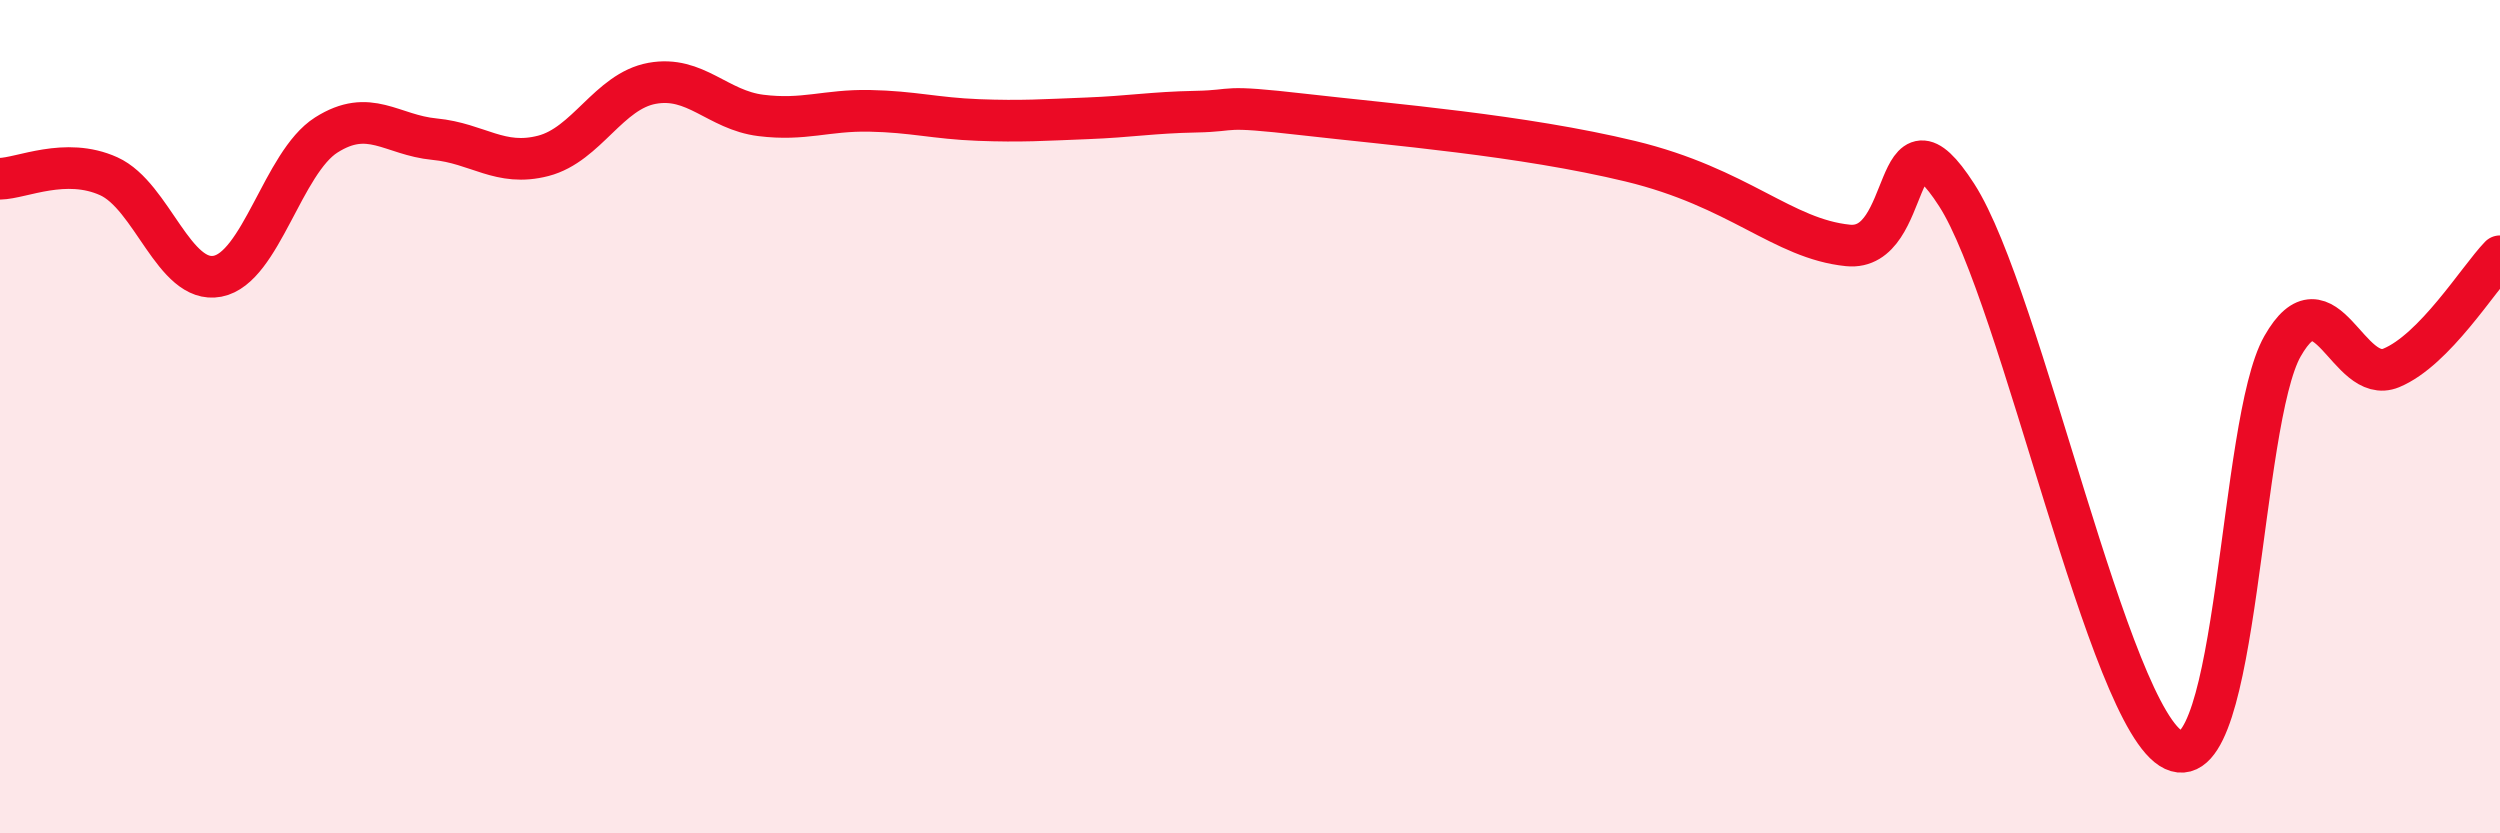
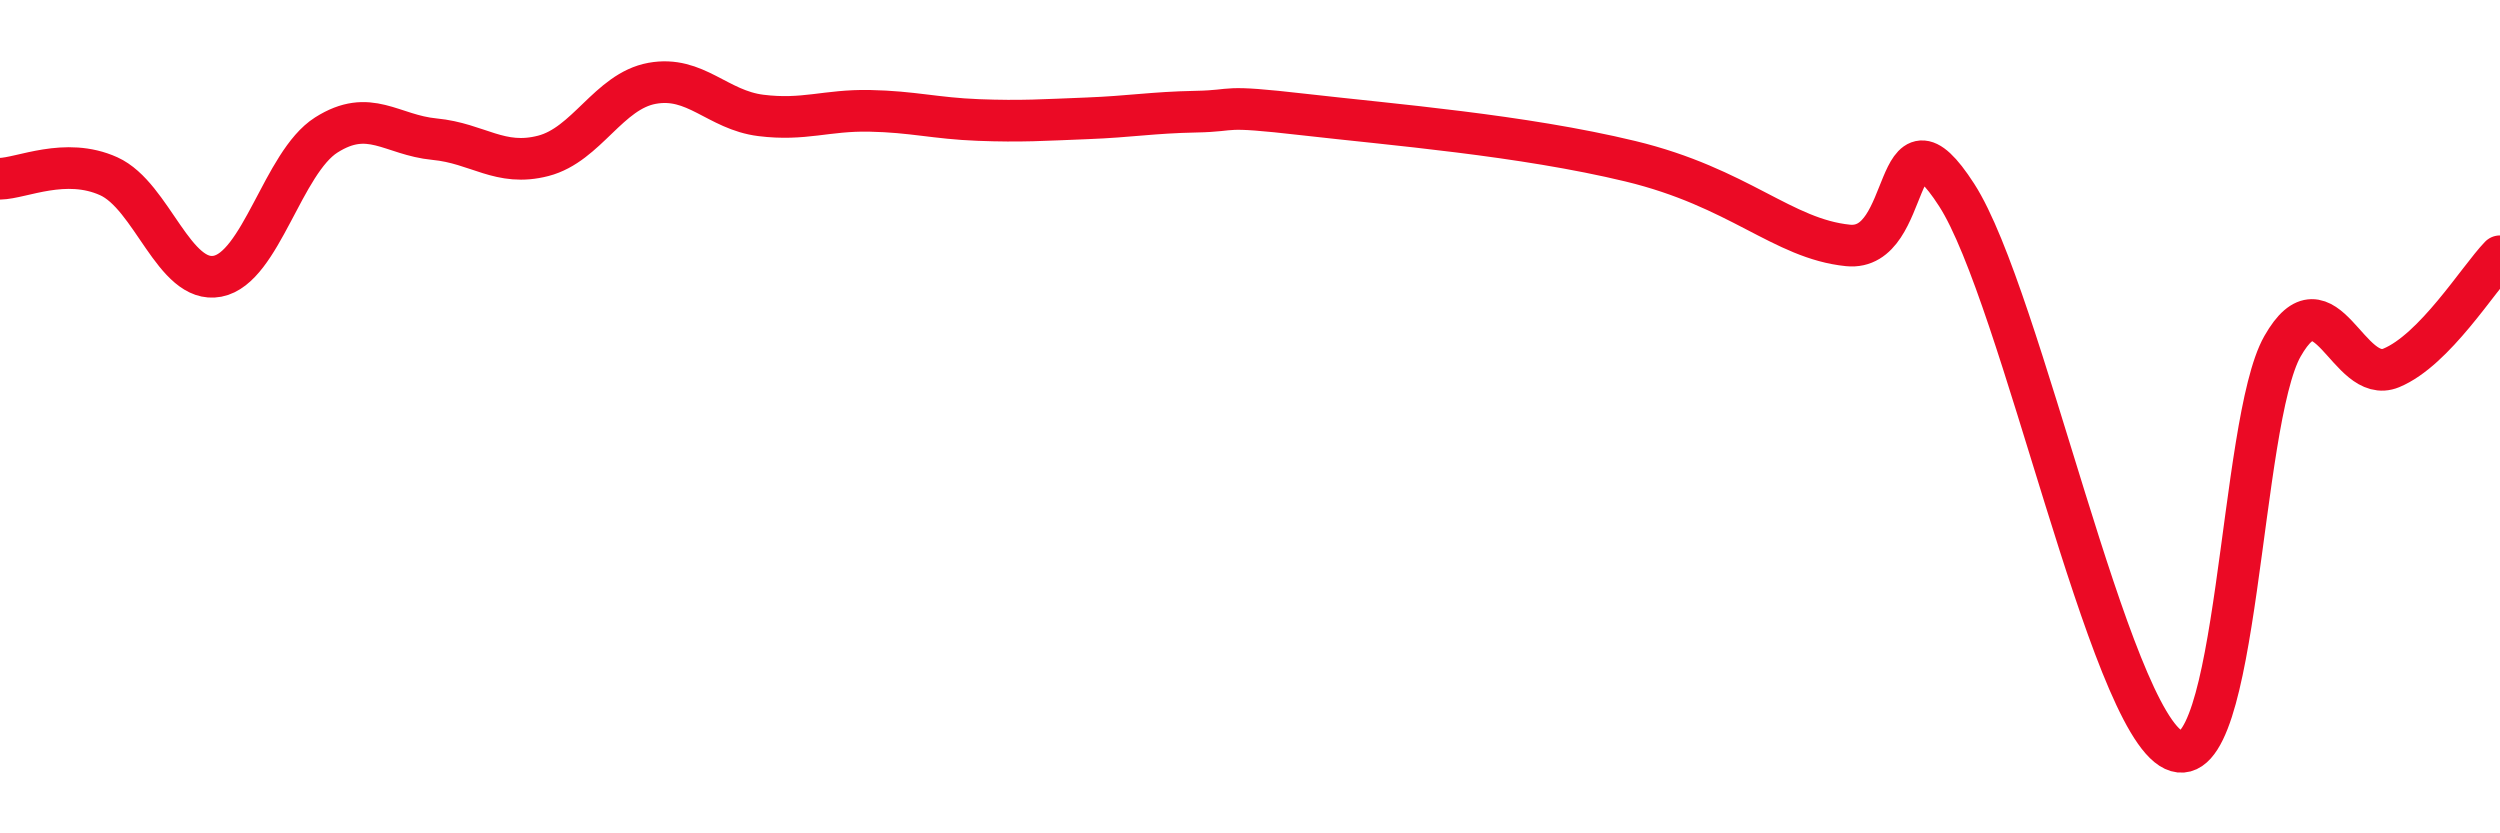
<svg xmlns="http://www.w3.org/2000/svg" width="60" height="20" viewBox="0 0 60 20">
-   <path d="M 0,4.29 C 0.52,4.28 1.57,3.76 2.61,4.23 C 3.65,4.7 4.18,6.83 5.22,6.63 C 6.26,6.43 6.79,3.9 7.83,3.24 C 8.87,2.58 9.39,3.24 10.43,3.34 C 11.47,3.44 12,4.01 13.04,3.74 C 14.08,3.47 14.61,2.19 15.65,2 C 16.69,1.81 17.22,2.64 18.26,2.77 C 19.3,2.9 19.83,2.64 20.87,2.66 C 21.91,2.68 22.44,2.84 23.48,2.88 C 24.52,2.92 25.05,2.88 26.09,2.84 C 27.13,2.8 27.66,2.7 28.7,2.68 C 29.74,2.66 29.21,2.51 31.3,2.75 C 33.39,2.99 36.52,3.24 39.13,3.87 C 41.74,4.5 42.78,5.73 44.35,5.89 C 45.92,6.05 45.4,2.26 46.96,4.68 C 48.52,7.1 50.61,17.27 52.17,18 C 53.73,18.73 53.74,10.14 54.78,8.31 C 55.82,6.48 56.35,9.26 57.39,8.83 C 58.43,8.4 59.48,6.69 60,6.15L60 20L0 20Z" fill="#EB0A25" opacity="0.1" stroke-linecap="round" stroke-linejoin="round" />
  <path d="M 0,4.29 C 0.52,4.28 1.57,3.76 2.61,4.23 C 3.65,4.7 4.18,6.83 5.22,6.63 C 6.26,6.43 6.79,3.9 7.83,3.24 C 8.87,2.58 9.39,3.24 10.43,3.34 C 11.47,3.44 12,4.01 13.04,3.74 C 14.08,3.47 14.61,2.19 15.65,2 C 16.69,1.81 17.22,2.64 18.26,2.77 C 19.3,2.9 19.83,2.64 20.87,2.66 C 21.91,2.68 22.44,2.84 23.48,2.88 C 24.52,2.92 25.05,2.88 26.09,2.84 C 27.13,2.8 27.66,2.7 28.7,2.68 C 29.74,2.66 29.21,2.51 31.3,2.75 C 33.39,2.99 36.52,3.24 39.13,3.87 C 41.74,4.5 42.78,5.73 44.35,5.89 C 45.92,6.05 45.4,2.26 46.96,4.68 C 48.52,7.1 50.61,17.27 52.17,18 C 53.73,18.73 53.74,10.14 54.78,8.31 C 55.82,6.48 56.35,9.26 57.39,8.83 C 58.43,8.4 59.48,6.69 60,6.15" stroke="#EB0A25" stroke-width="1" fill="none" stroke-linecap="round" stroke-linejoin="round" />
</svg>